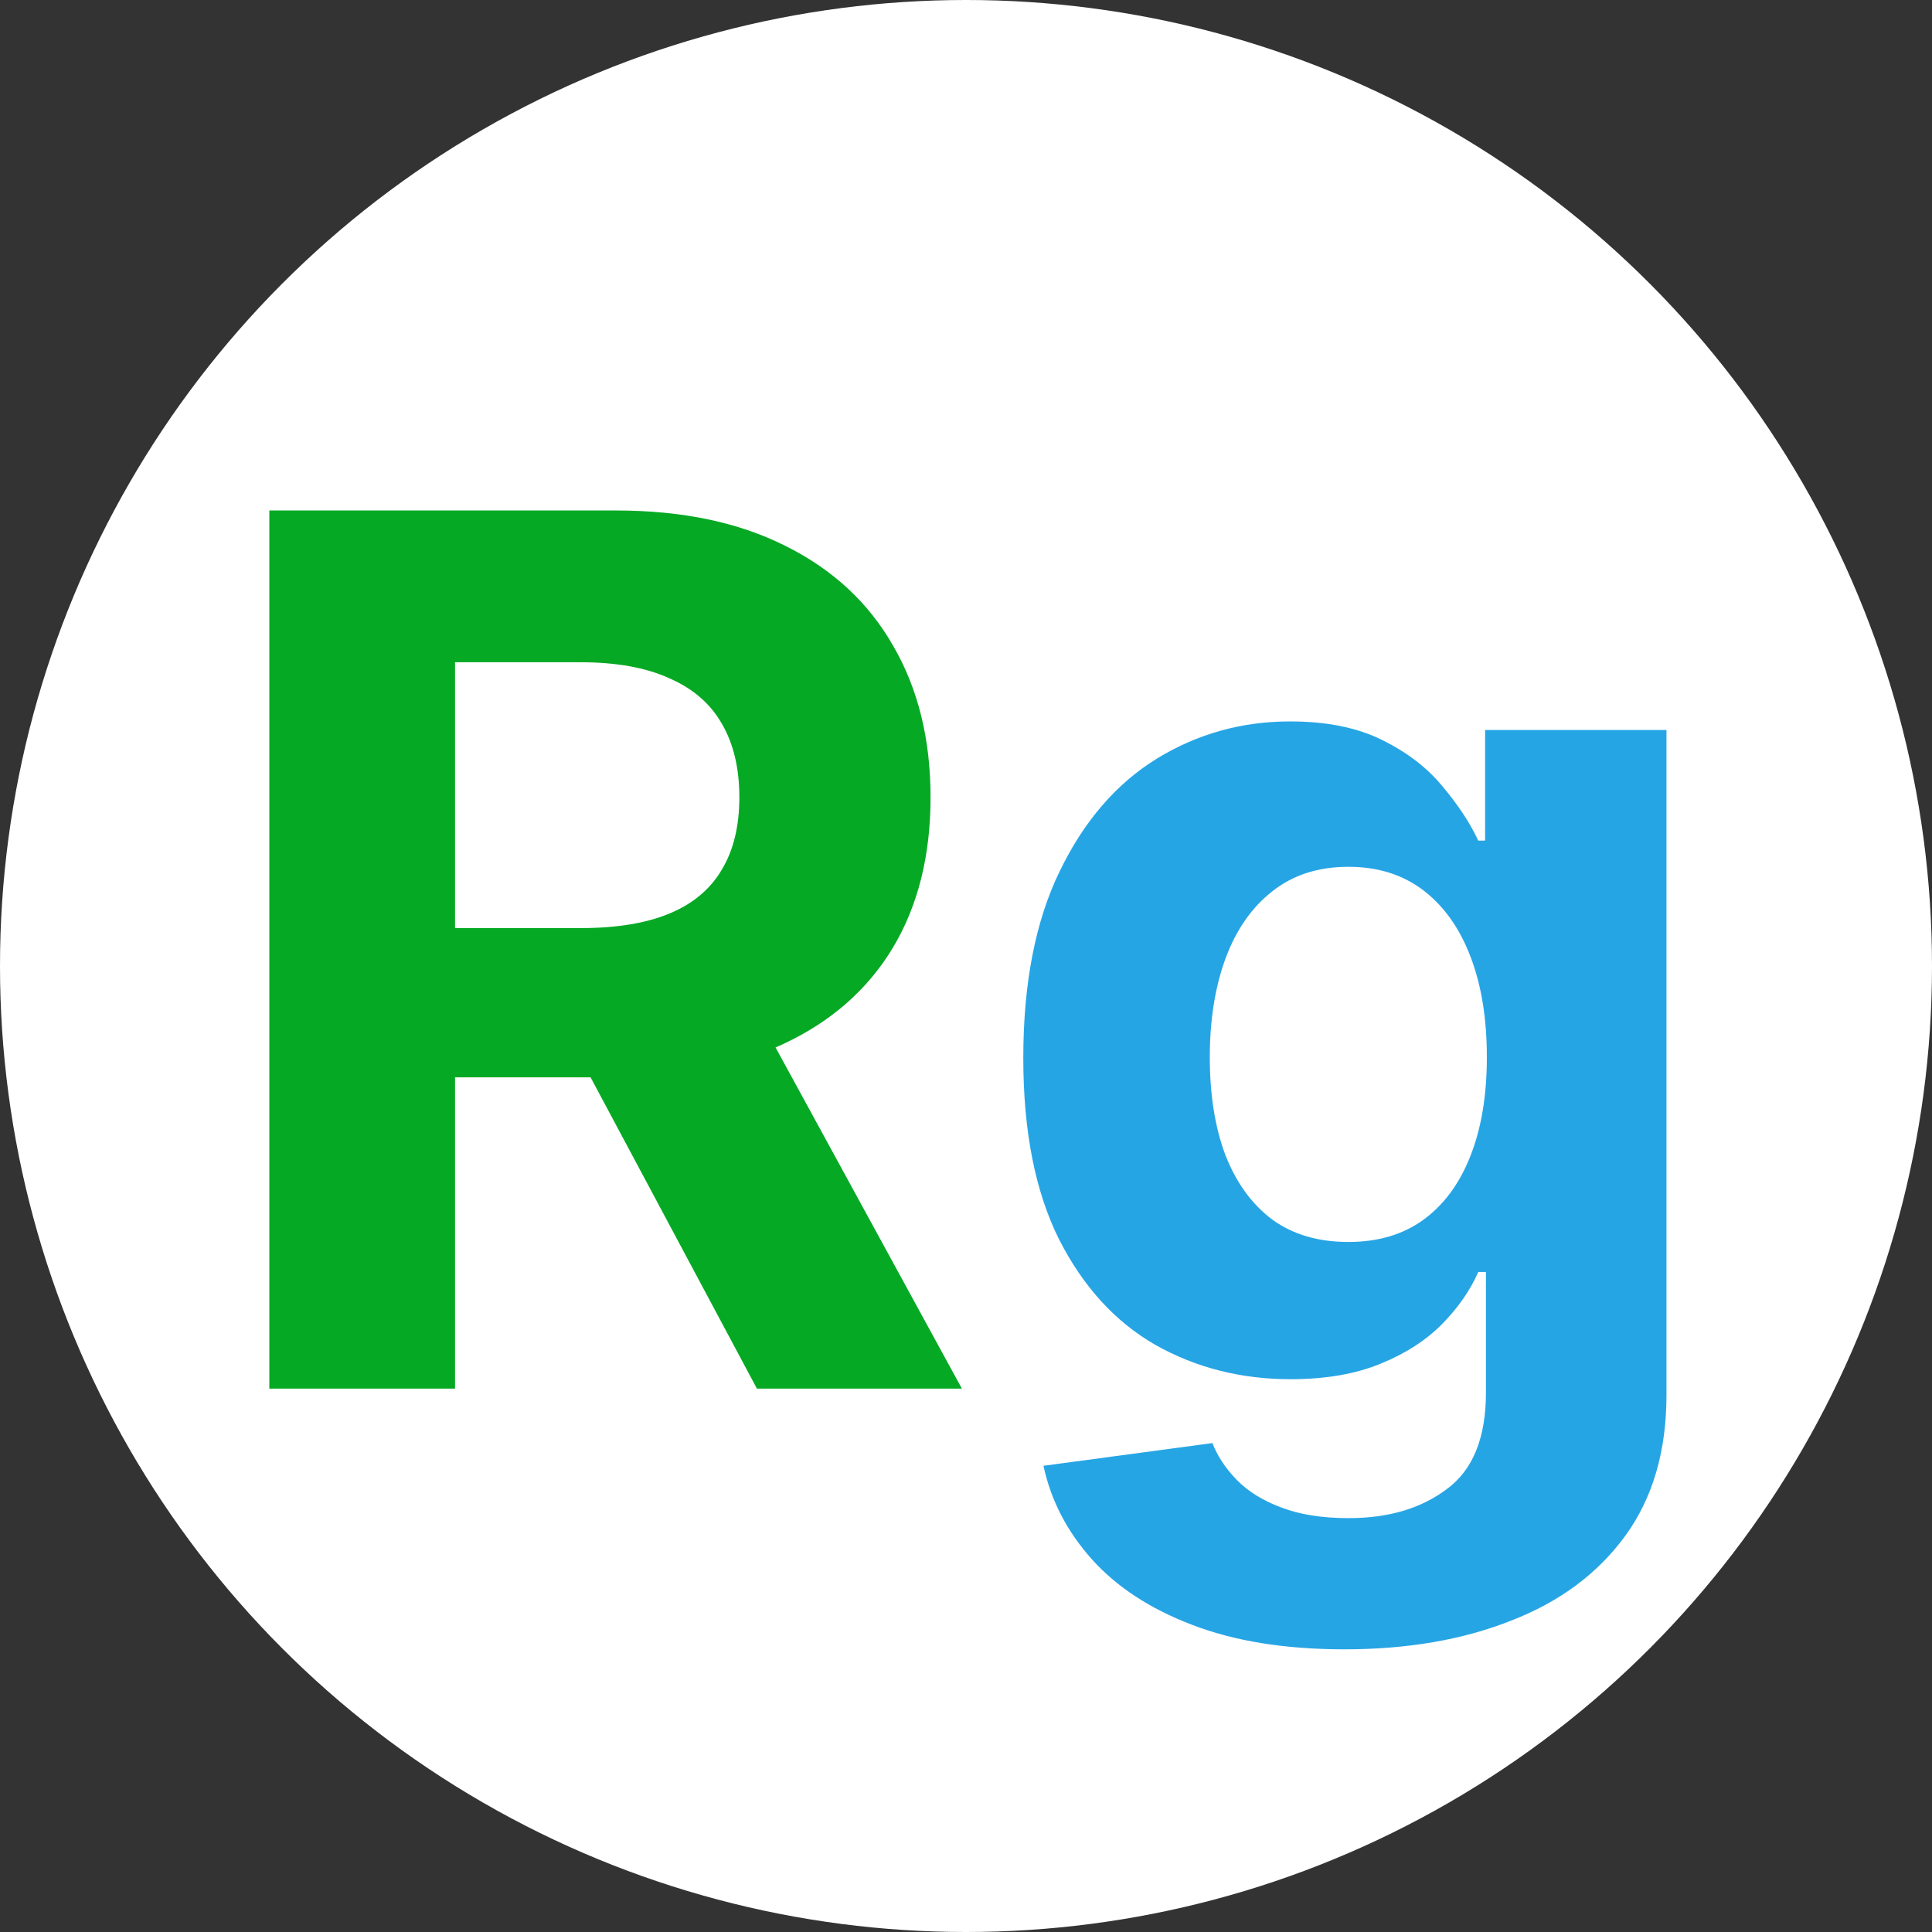
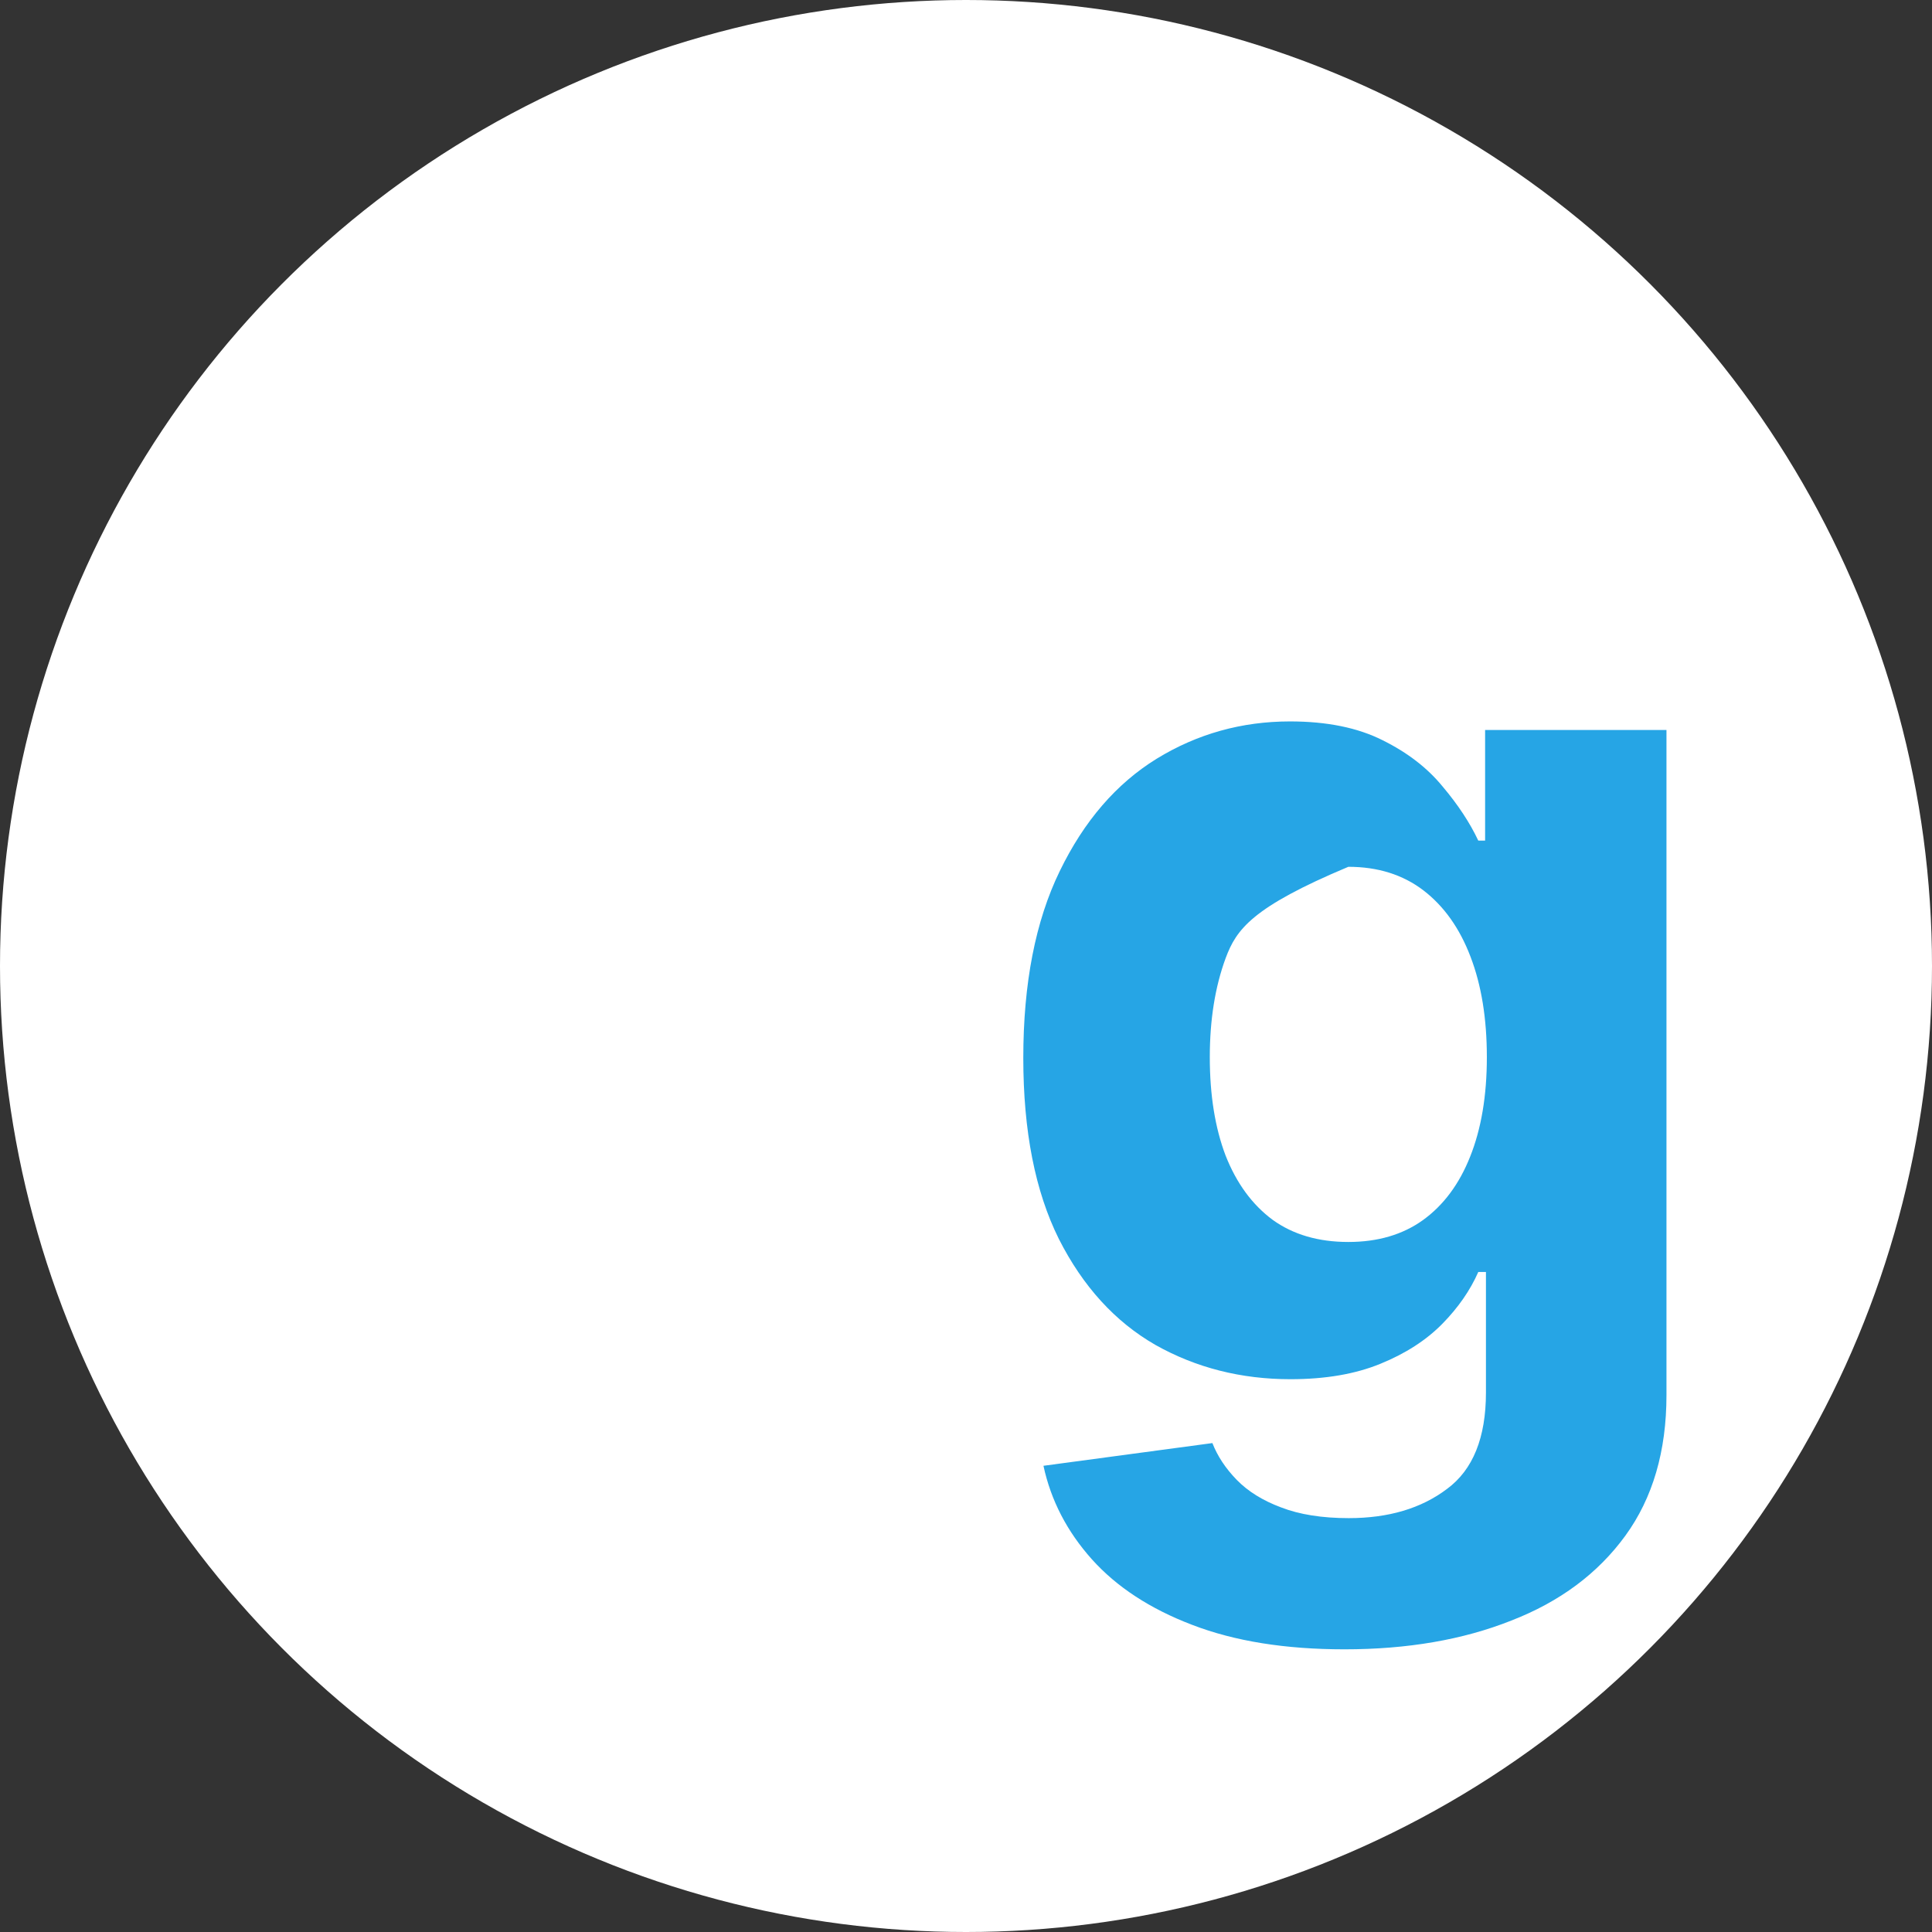
<svg xmlns="http://www.w3.org/2000/svg" width="32" height="32" viewBox="0 0 32 32" fill="none">
  <rect x="0" y="0" width="32" height="32" fill="#333333" stroke="none" />
  <circle cx="16" cy="16" r="16" fill="white" />
-   <path d="M4.461 23V8.455H10.2C11.299 8.455 12.236 8.651 13.013 9.044C13.794 9.432 14.388 9.984 14.795 10.699C15.207 11.409 15.413 12.245 15.413 13.206C15.413 14.172 15.205 15.003 14.788 15.699C14.371 16.39 13.768 16.921 12.977 17.29C12.191 17.659 11.239 17.844 10.122 17.844H6.28V15.372H9.625C10.212 15.372 10.7 15.292 11.088 15.131C11.476 14.97 11.765 14.728 11.954 14.406C12.149 14.084 12.246 13.684 12.246 13.206C12.246 12.723 12.149 12.316 11.954 11.984C11.765 11.653 11.474 11.402 11.081 11.232C10.693 11.056 10.203 10.969 9.611 10.969H7.537V23H4.461ZM12.317 16.381L15.932 23H12.537L9 16.381H12.317Z" fill="#06A924" />
-   <path d="M22.269 27.318C21.288 27.318 20.448 27.183 19.747 26.913C19.051 26.648 18.497 26.286 18.085 25.827C17.674 25.367 17.406 24.851 17.283 24.278L20.081 23.902C20.166 24.12 20.301 24.323 20.486 24.513C20.671 24.702 20.915 24.854 21.218 24.967C21.525 25.086 21.899 25.145 22.34 25.145C22.998 25.145 23.54 24.984 23.966 24.662C24.397 24.345 24.612 23.812 24.612 23.064V21.068H24.485C24.352 21.371 24.153 21.658 23.888 21.928C23.623 22.197 23.282 22.418 22.865 22.588C22.449 22.759 21.951 22.844 21.374 22.844C20.555 22.844 19.809 22.654 19.137 22.276C18.469 21.892 17.936 21.307 17.538 20.521C17.145 19.731 16.949 18.732 16.949 17.524C16.949 16.288 17.15 15.256 17.553 14.428C17.955 13.599 18.49 12.979 19.158 12.567C19.83 12.155 20.567 11.949 21.367 11.949C21.977 11.949 22.489 12.053 22.901 12.261C23.313 12.465 23.644 12.721 23.895 13.028C24.151 13.331 24.347 13.63 24.485 13.923H24.598V12.091H27.602V23.107C27.602 24.035 27.375 24.811 26.921 25.436C26.466 26.061 25.836 26.53 25.031 26.842C24.231 27.16 23.31 27.318 22.269 27.318ZM22.333 20.571C22.82 20.571 23.232 20.45 23.568 20.209C23.909 19.963 24.17 19.612 24.35 19.158C24.534 18.698 24.627 18.149 24.627 17.51C24.627 16.871 24.537 16.317 24.357 15.848C24.177 15.374 23.916 15.008 23.576 14.747C23.235 14.487 22.82 14.357 22.333 14.357C21.835 14.357 21.416 14.492 21.076 14.761C20.735 15.027 20.477 15.396 20.301 15.869C20.126 16.343 20.038 16.89 20.038 17.51C20.038 18.14 20.126 18.684 20.301 19.143C20.481 19.598 20.739 19.951 21.076 20.202C21.416 20.448 21.835 20.571 22.333 20.571Z" fill="#26A5E5" />
+   <path d="M22.269 27.318C21.288 27.318 20.448 27.183 19.747 26.913C19.051 26.648 18.497 26.286 18.085 25.827C17.674 25.367 17.406 24.851 17.283 24.278L20.081 23.902C20.166 24.12 20.301 24.323 20.486 24.513C20.671 24.702 20.915 24.854 21.218 24.967C21.525 25.086 21.899 25.145 22.34 25.145C22.998 25.145 23.54 24.984 23.966 24.662C24.397 24.345 24.612 23.812 24.612 23.064V21.068H24.485C24.352 21.371 24.153 21.658 23.888 21.928C23.623 22.197 23.282 22.418 22.865 22.588C22.449 22.759 21.951 22.844 21.374 22.844C20.555 22.844 19.809 22.654 19.137 22.276C18.469 21.892 17.936 21.307 17.538 20.521C17.145 19.731 16.949 18.732 16.949 17.524C16.949 16.288 17.15 15.256 17.553 14.428C17.955 13.599 18.49 12.979 19.158 12.567C19.83 12.155 20.567 11.949 21.367 11.949C21.977 11.949 22.489 12.053 22.901 12.261C23.313 12.465 23.644 12.721 23.895 13.028C24.151 13.331 24.347 13.63 24.485 13.923H24.598V12.091H27.602V23.107C27.602 24.035 27.375 24.811 26.921 25.436C26.466 26.061 25.836 26.53 25.031 26.842C24.231 27.16 23.31 27.318 22.269 27.318ZM22.333 20.571C22.82 20.571 23.232 20.45 23.568 20.209C23.909 19.963 24.17 19.612 24.35 19.158C24.534 18.698 24.627 18.149 24.627 17.51C24.627 16.871 24.537 16.317 24.357 15.848C24.177 15.374 23.916 15.008 23.576 14.747C23.235 14.487 22.82 14.357 22.333 14.357C20.735 15.027 20.477 15.396 20.301 15.869C20.126 16.343 20.038 16.89 20.038 17.51C20.038 18.14 20.126 18.684 20.301 19.143C20.481 19.598 20.739 19.951 21.076 20.202C21.416 20.448 21.835 20.571 22.333 20.571Z" fill="#26A5E5" />
</svg>